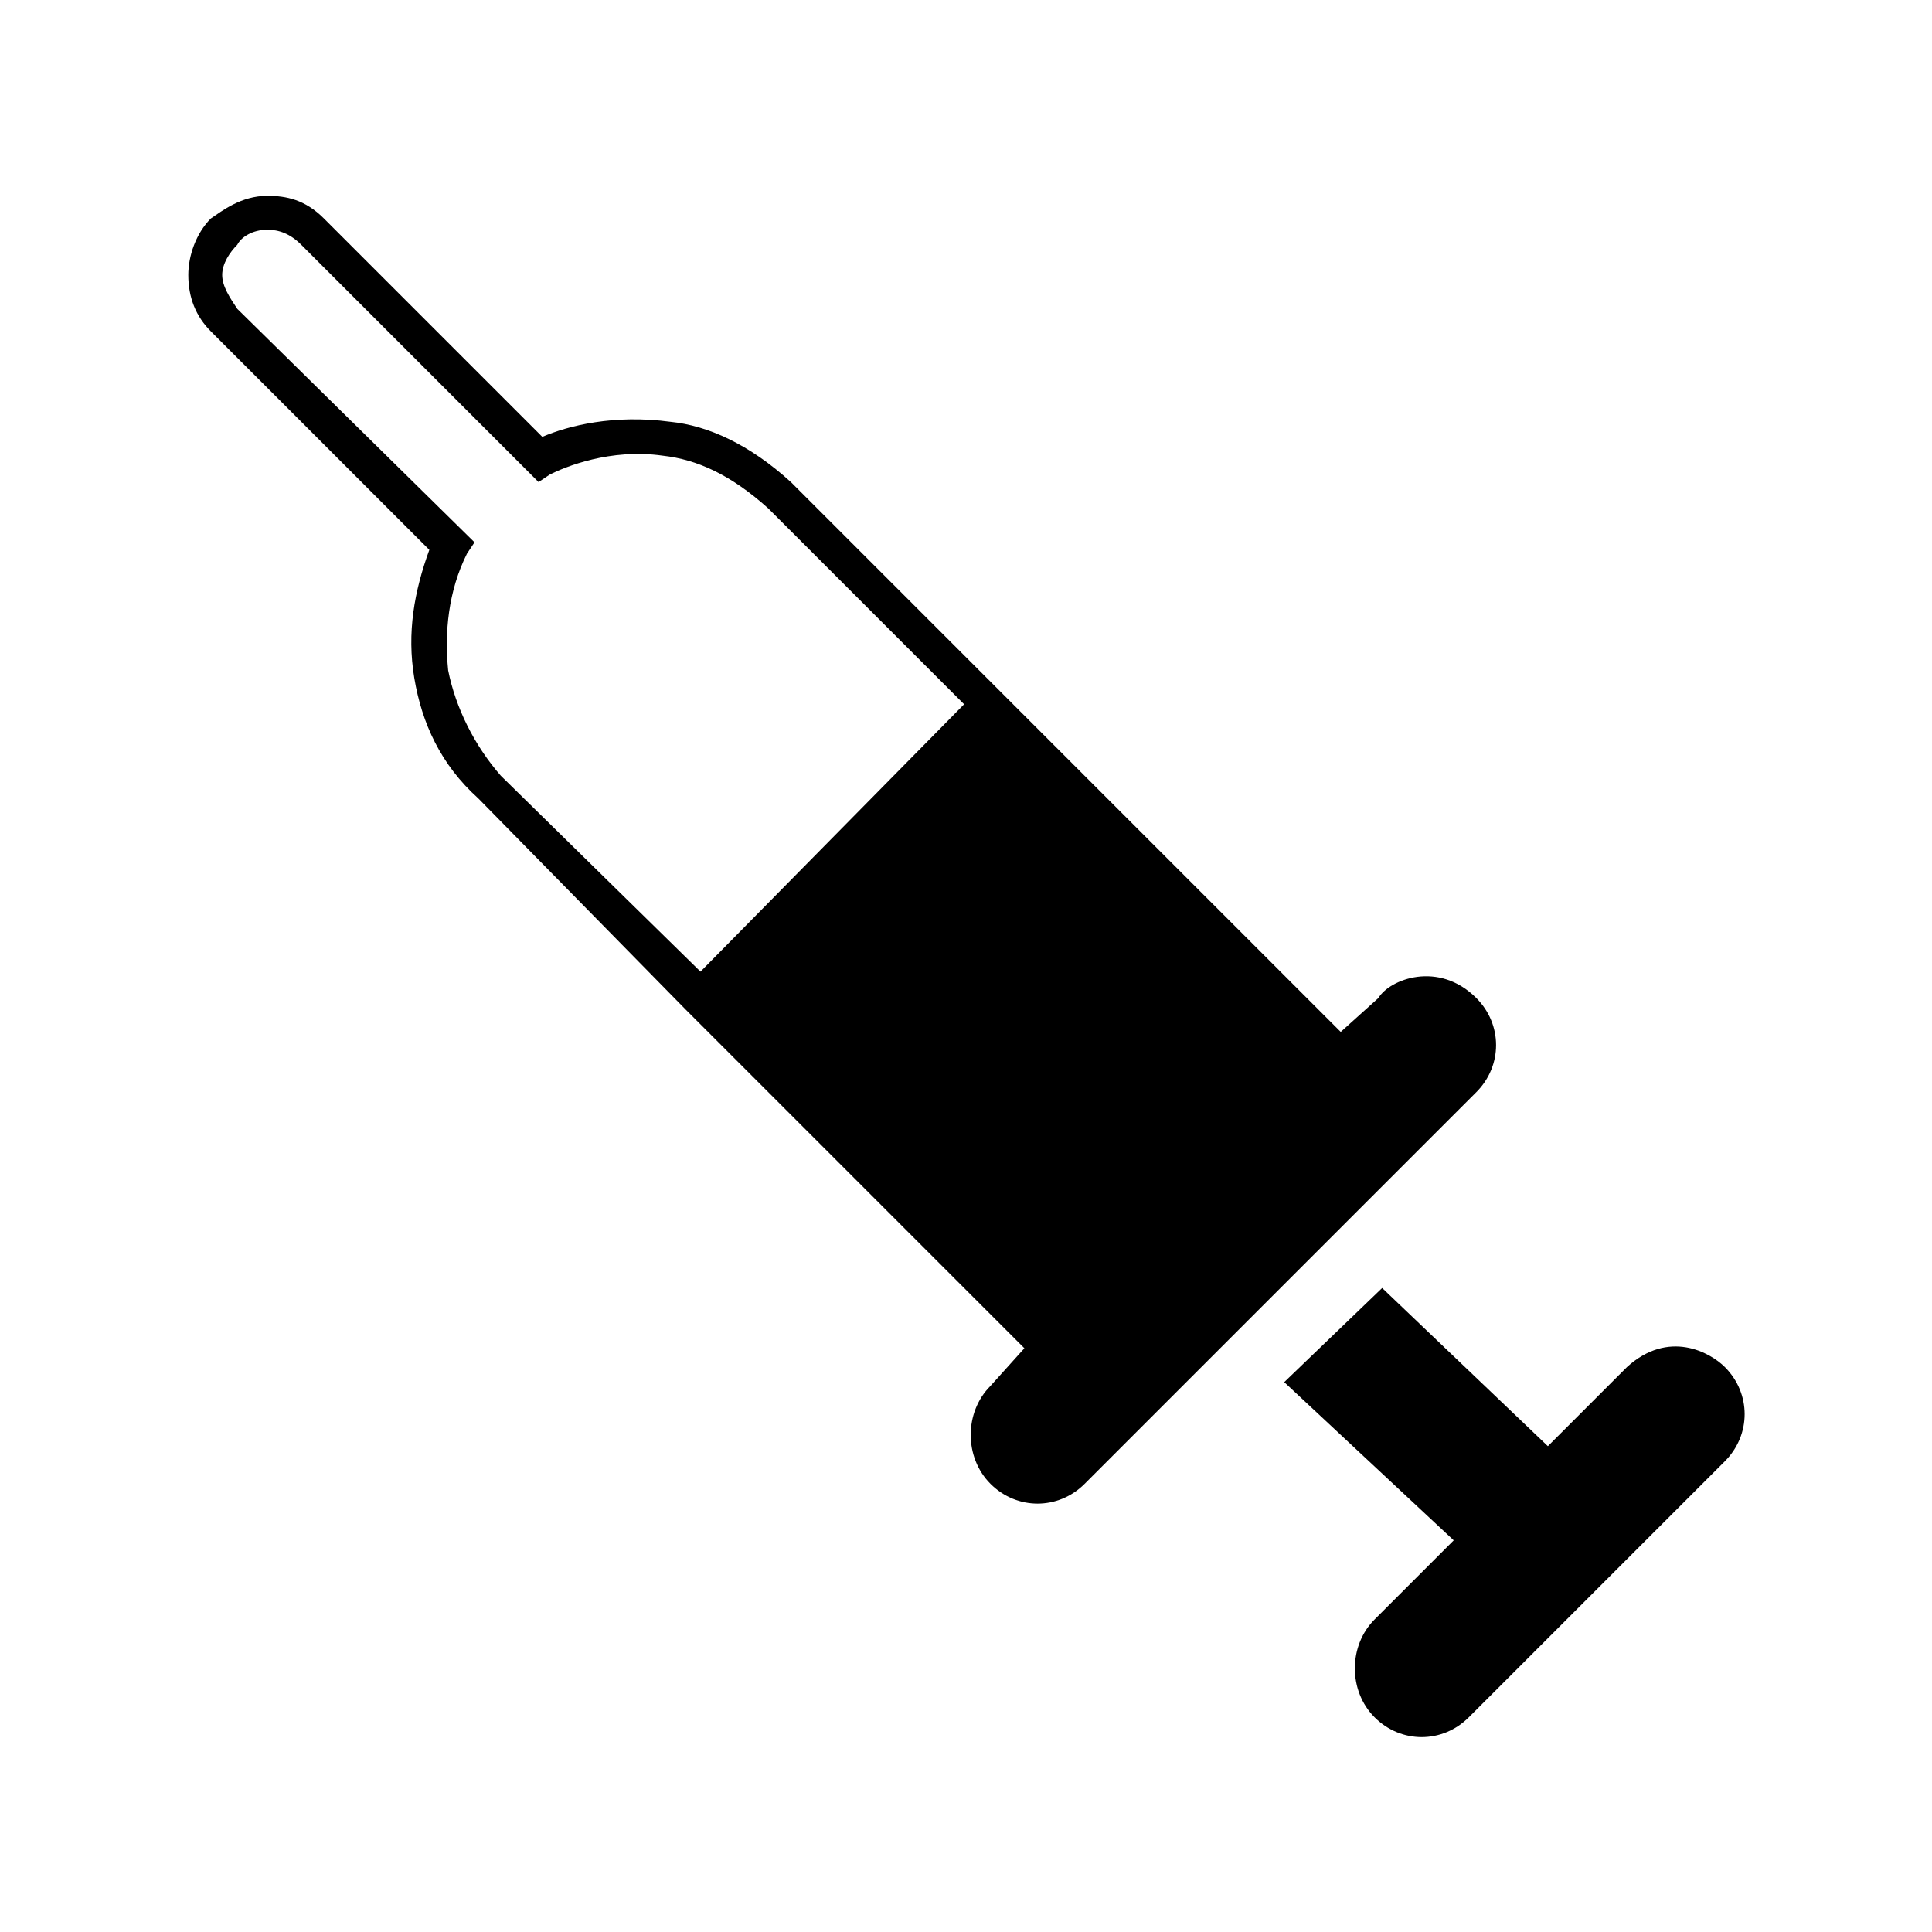
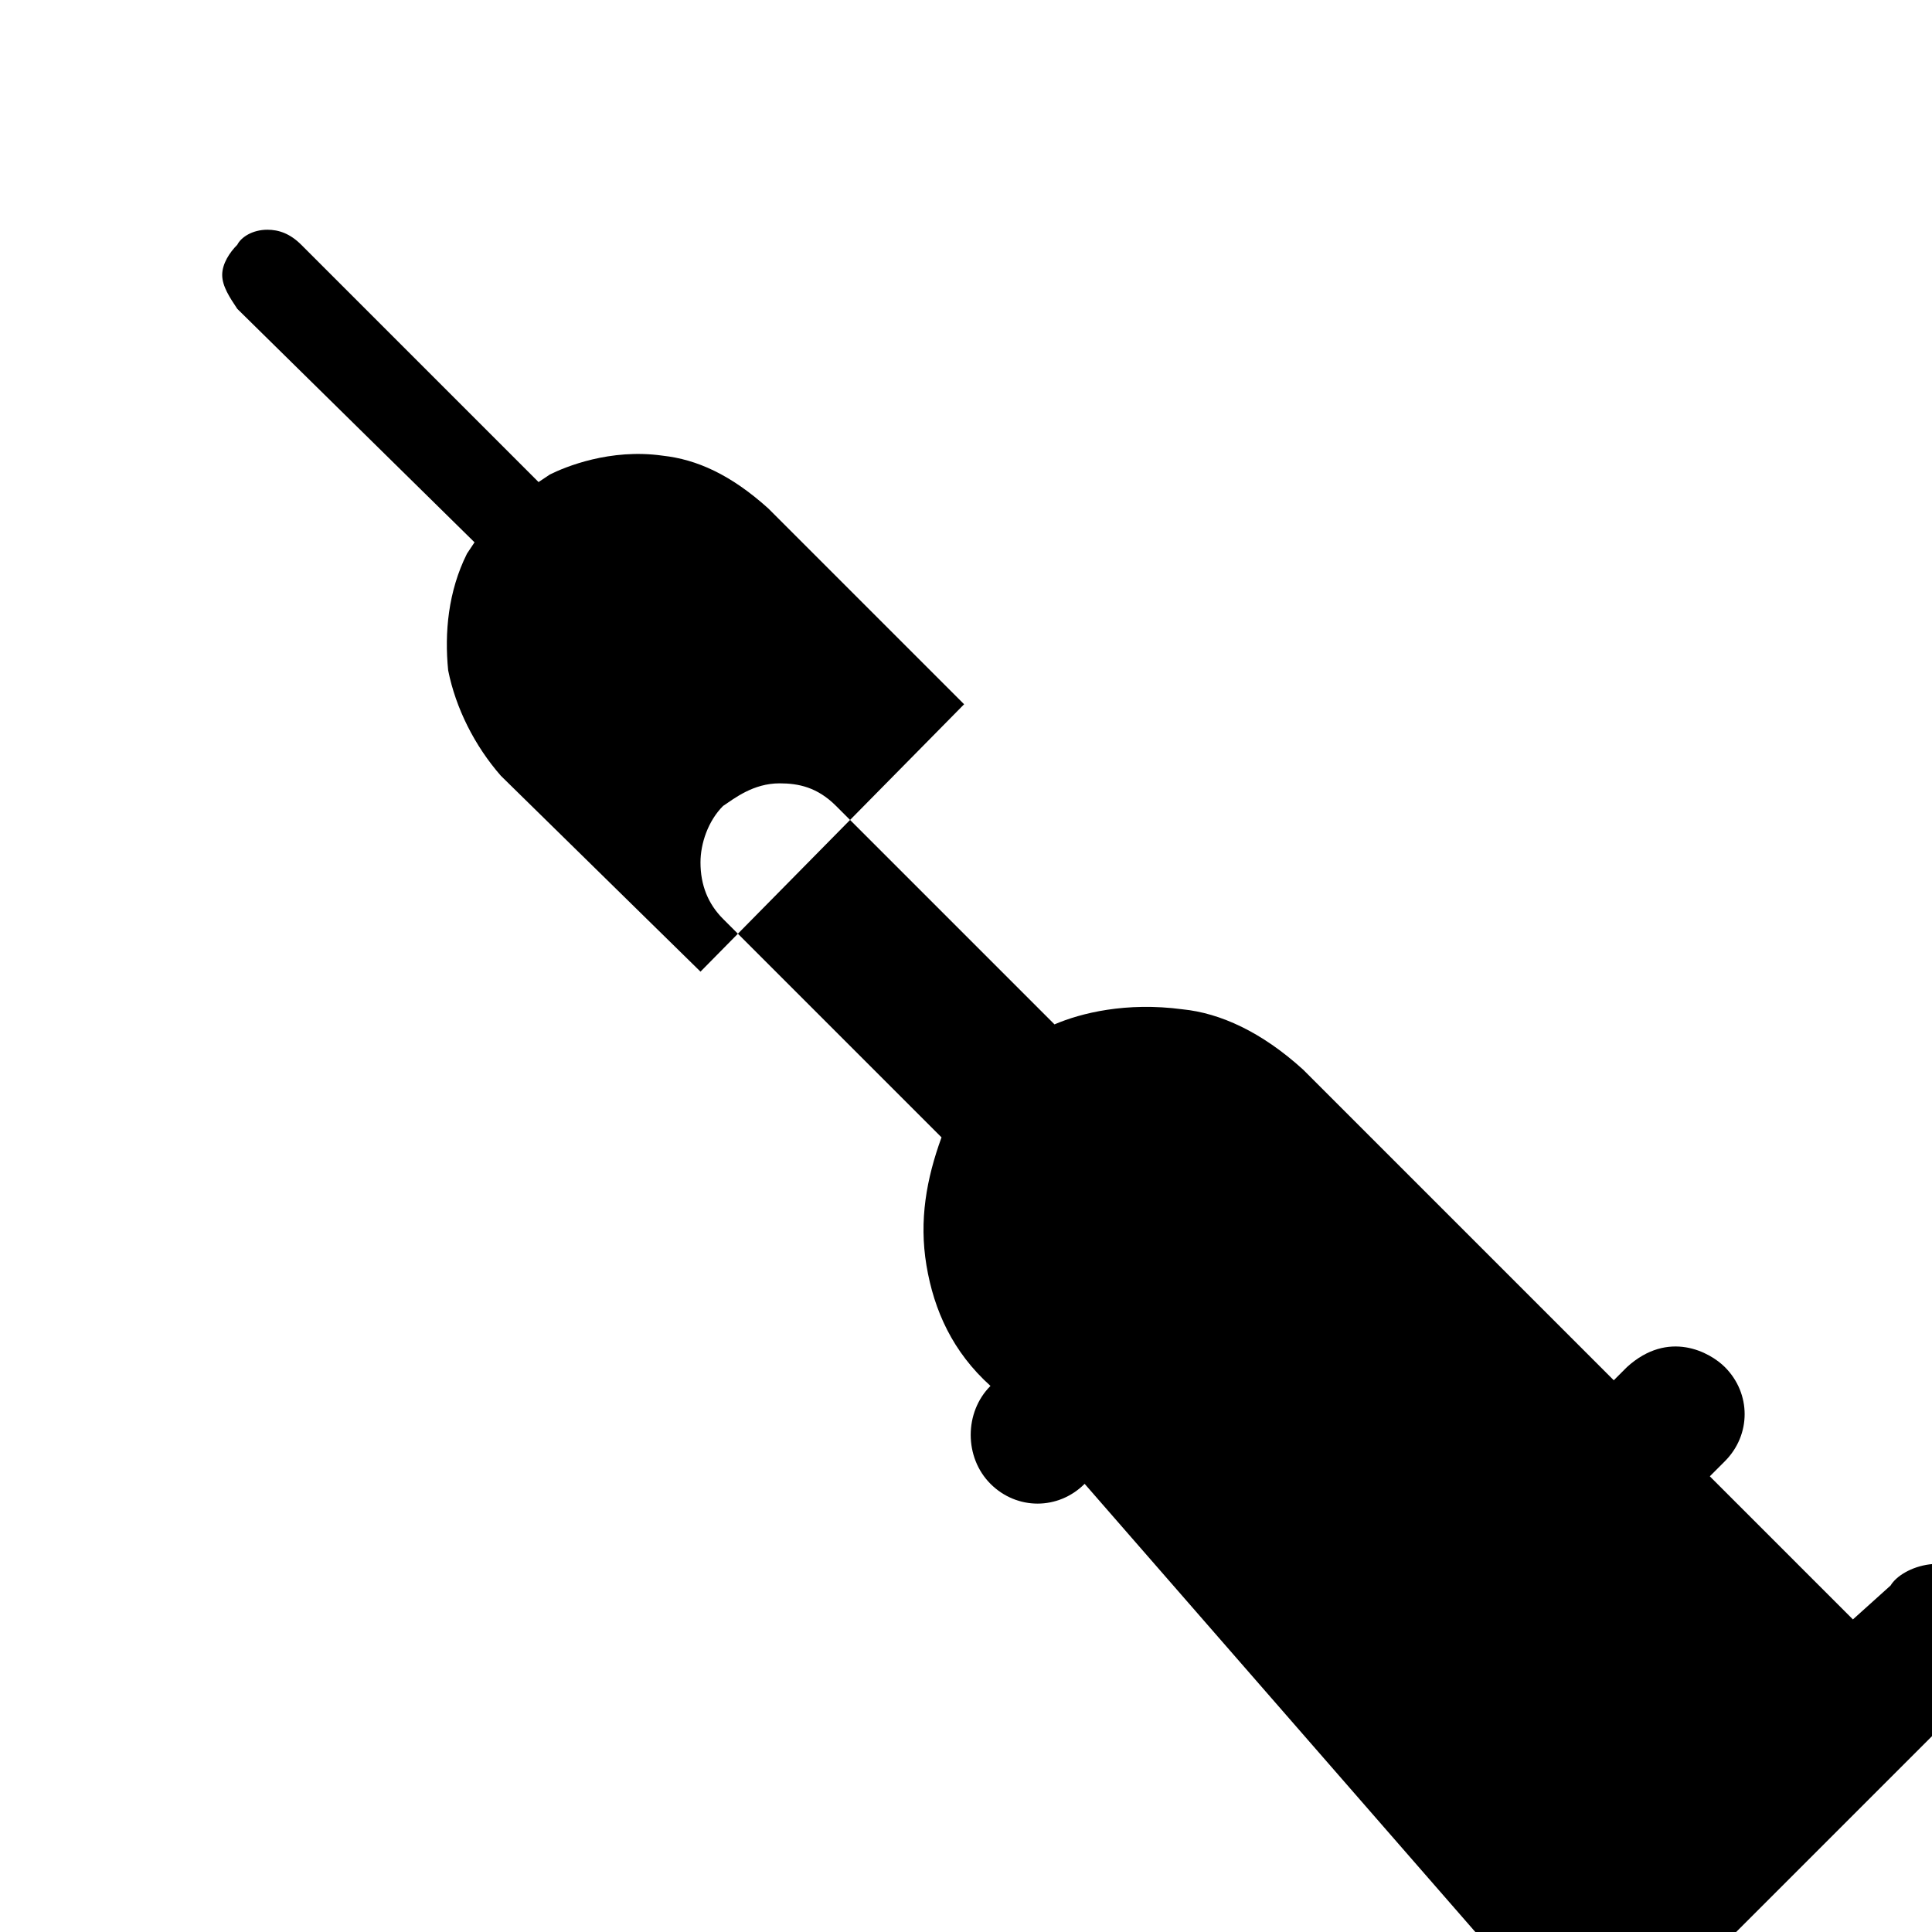
<svg xmlns="http://www.w3.org/2000/svg" xml:space="preserve" width="150px" height="150px" version="1.1" style="shape-rendering:geometricPrecision; text-rendering:geometricPrecision; image-rendering:optimizeQuality; fill-rule:evenodd; clip-rule:evenodd" viewBox="0 0 5.13 5.13">
  <defs>
    <style type="text/css">
   
    .fil1 {fill:none}
    .fil0 {fill:black;fill-rule:nonzero}
   
  </style>
  </defs>
  <g id="Camada_x0020_1">
    <g id="_3144333053744">
      <path class="fil0" d="M4.58 3.88l-0.68 0.68c-0.07,0.07 -0.18,0.07 -0.25,0 -0.07,-0.07 -0.07,-0.19 0,-0.26l0.21 -0.21 -0.45 -0.42 0.26 -0.25 0.44 0.42 0.21 -0.21c0.11,-0.1 0.22,-0.04 0.26,0 0.07,0.07 0.07,0.18 0,0.25z" />
-       <path class="fil0" d="M2.88 3.94c-0.07,0.07 -0.18,0.07 -0.25,0 -0.07,-0.07 -0.07,-0.19 0,-0.26l0.09 -0.1 -0.9 -0.9 0 0 -0.55 -0.56 0 0c-0.1,-0.09 -0.15,-0.2 -0.17,-0.32 -0.02,-0.12 0,-0.23 0.04,-0.34l-0.58 -0.58 0 0 0 0 0 0c-0.04,-0.04 -0.06,-0.09 -0.06,-0.15 0,-0.05 0.02,-0.11 0.06,-0.15l0 0 0 0c0.03,-0.02 0.08,-0.06 0.15,-0.06 0.05,0 0.1,0.01 0.15,0.06l0 0 0.58 0.58c0.07,-0.03 0.19,-0.06 0.34,-0.04 0.1,0.01 0.21,0.06 0.32,0.16l0 0 0.56 0.56 0 0 0.9 0.9 0.1 -0.09c0.03,-0.05 0.16,-0.1 0.26,0 0.07,0.07 0.07,0.18 0,0.25l-1.04 1.04zm-1.69 -2.16c0.02,0.1 0.07,0.2 0.14,0.28l0 0 0.53 0.52 0.7 -0.71 -0.52 -0.52 0 0c-0.1,-0.09 -0.19,-0.13 -0.28,-0.14 -0.14,-0.02 -0.26,0.03 -0.3,0.05l-0.03 0.02 -0.63 -0.63c-0.03,-0.03 -0.06,-0.04 -0.09,-0.04 -0.04,0 -0.07,0.02 -0.08,0.04l0 0 0 0c-0.02,0.02 -0.04,0.05 -0.04,0.08 0,0.03 0.02,0.06 0.04,0.09l0 0 0 0 0 0 0.63 0.62 -0.02 0.03c-0.05,0.1 -0.06,0.21 -0.05,0.31z" />
+       <path class="fil0" d="M2.88 3.94c-0.07,0.07 -0.18,0.07 -0.25,0 -0.07,-0.07 -0.07,-0.19 0,-0.26c-0.1,-0.09 -0.15,-0.2 -0.17,-0.32 -0.02,-0.12 0,-0.23 0.04,-0.34l-0.58 -0.58 0 0 0 0 0 0c-0.04,-0.04 -0.06,-0.09 -0.06,-0.15 0,-0.05 0.02,-0.11 0.06,-0.15l0 0 0 0c0.03,-0.02 0.08,-0.06 0.15,-0.06 0.05,0 0.1,0.01 0.15,0.06l0 0 0.58 0.58c0.07,-0.03 0.19,-0.06 0.34,-0.04 0.1,0.01 0.21,0.06 0.32,0.16l0 0 0.56 0.56 0 0 0.9 0.9 0.1 -0.09c0.03,-0.05 0.16,-0.1 0.26,0 0.07,0.07 0.07,0.18 0,0.25l-1.04 1.04zm-1.69 -2.16c0.02,0.1 0.07,0.2 0.14,0.28l0 0 0.53 0.52 0.7 -0.71 -0.52 -0.52 0 0c-0.1,-0.09 -0.19,-0.13 -0.28,-0.14 -0.14,-0.02 -0.26,0.03 -0.3,0.05l-0.03 0.02 -0.63 -0.63c-0.03,-0.03 -0.06,-0.04 -0.09,-0.04 -0.04,0 -0.07,0.02 -0.08,0.04l0 0 0 0c-0.02,0.02 -0.04,0.05 -0.04,0.08 0,0.03 0.02,0.06 0.04,0.09l0 0 0 0 0 0 0.63 0.62 -0.02 0.03c-0.05,0.1 -0.06,0.21 -0.05,0.31z" />
    </g>
-     <rect class="fil1" width="5.13" height="5.13" />
  </g>
</svg>